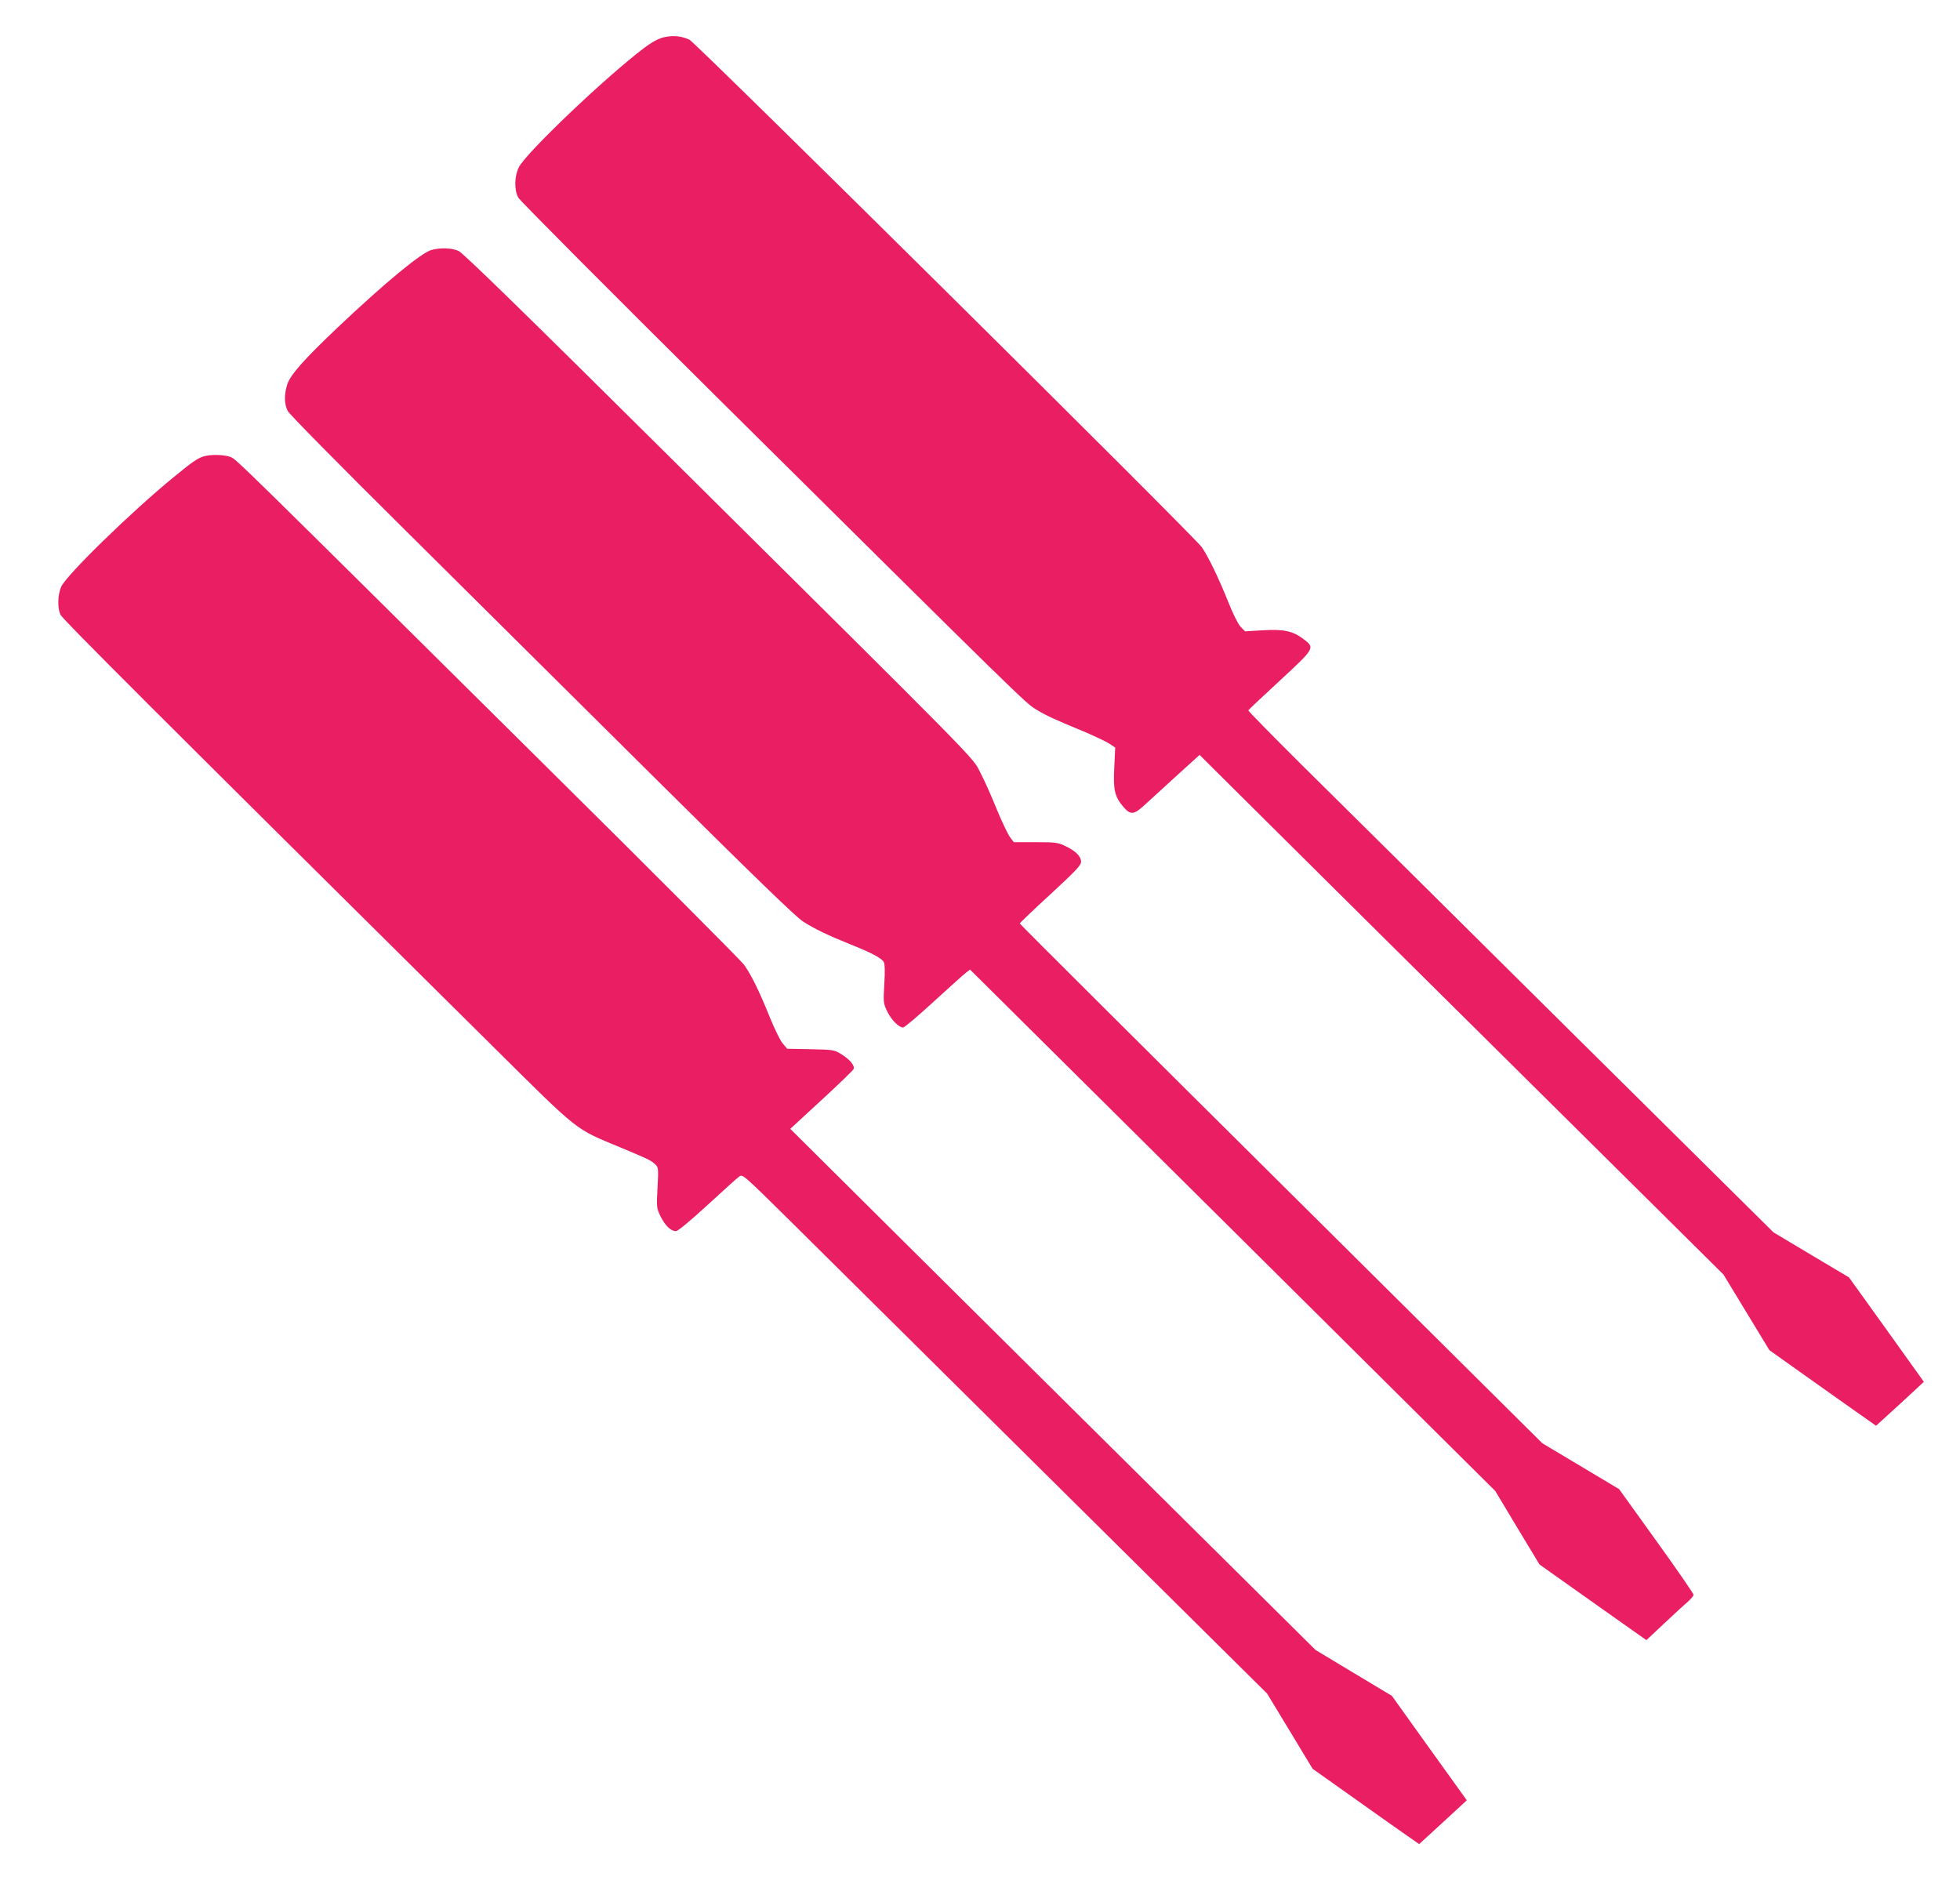
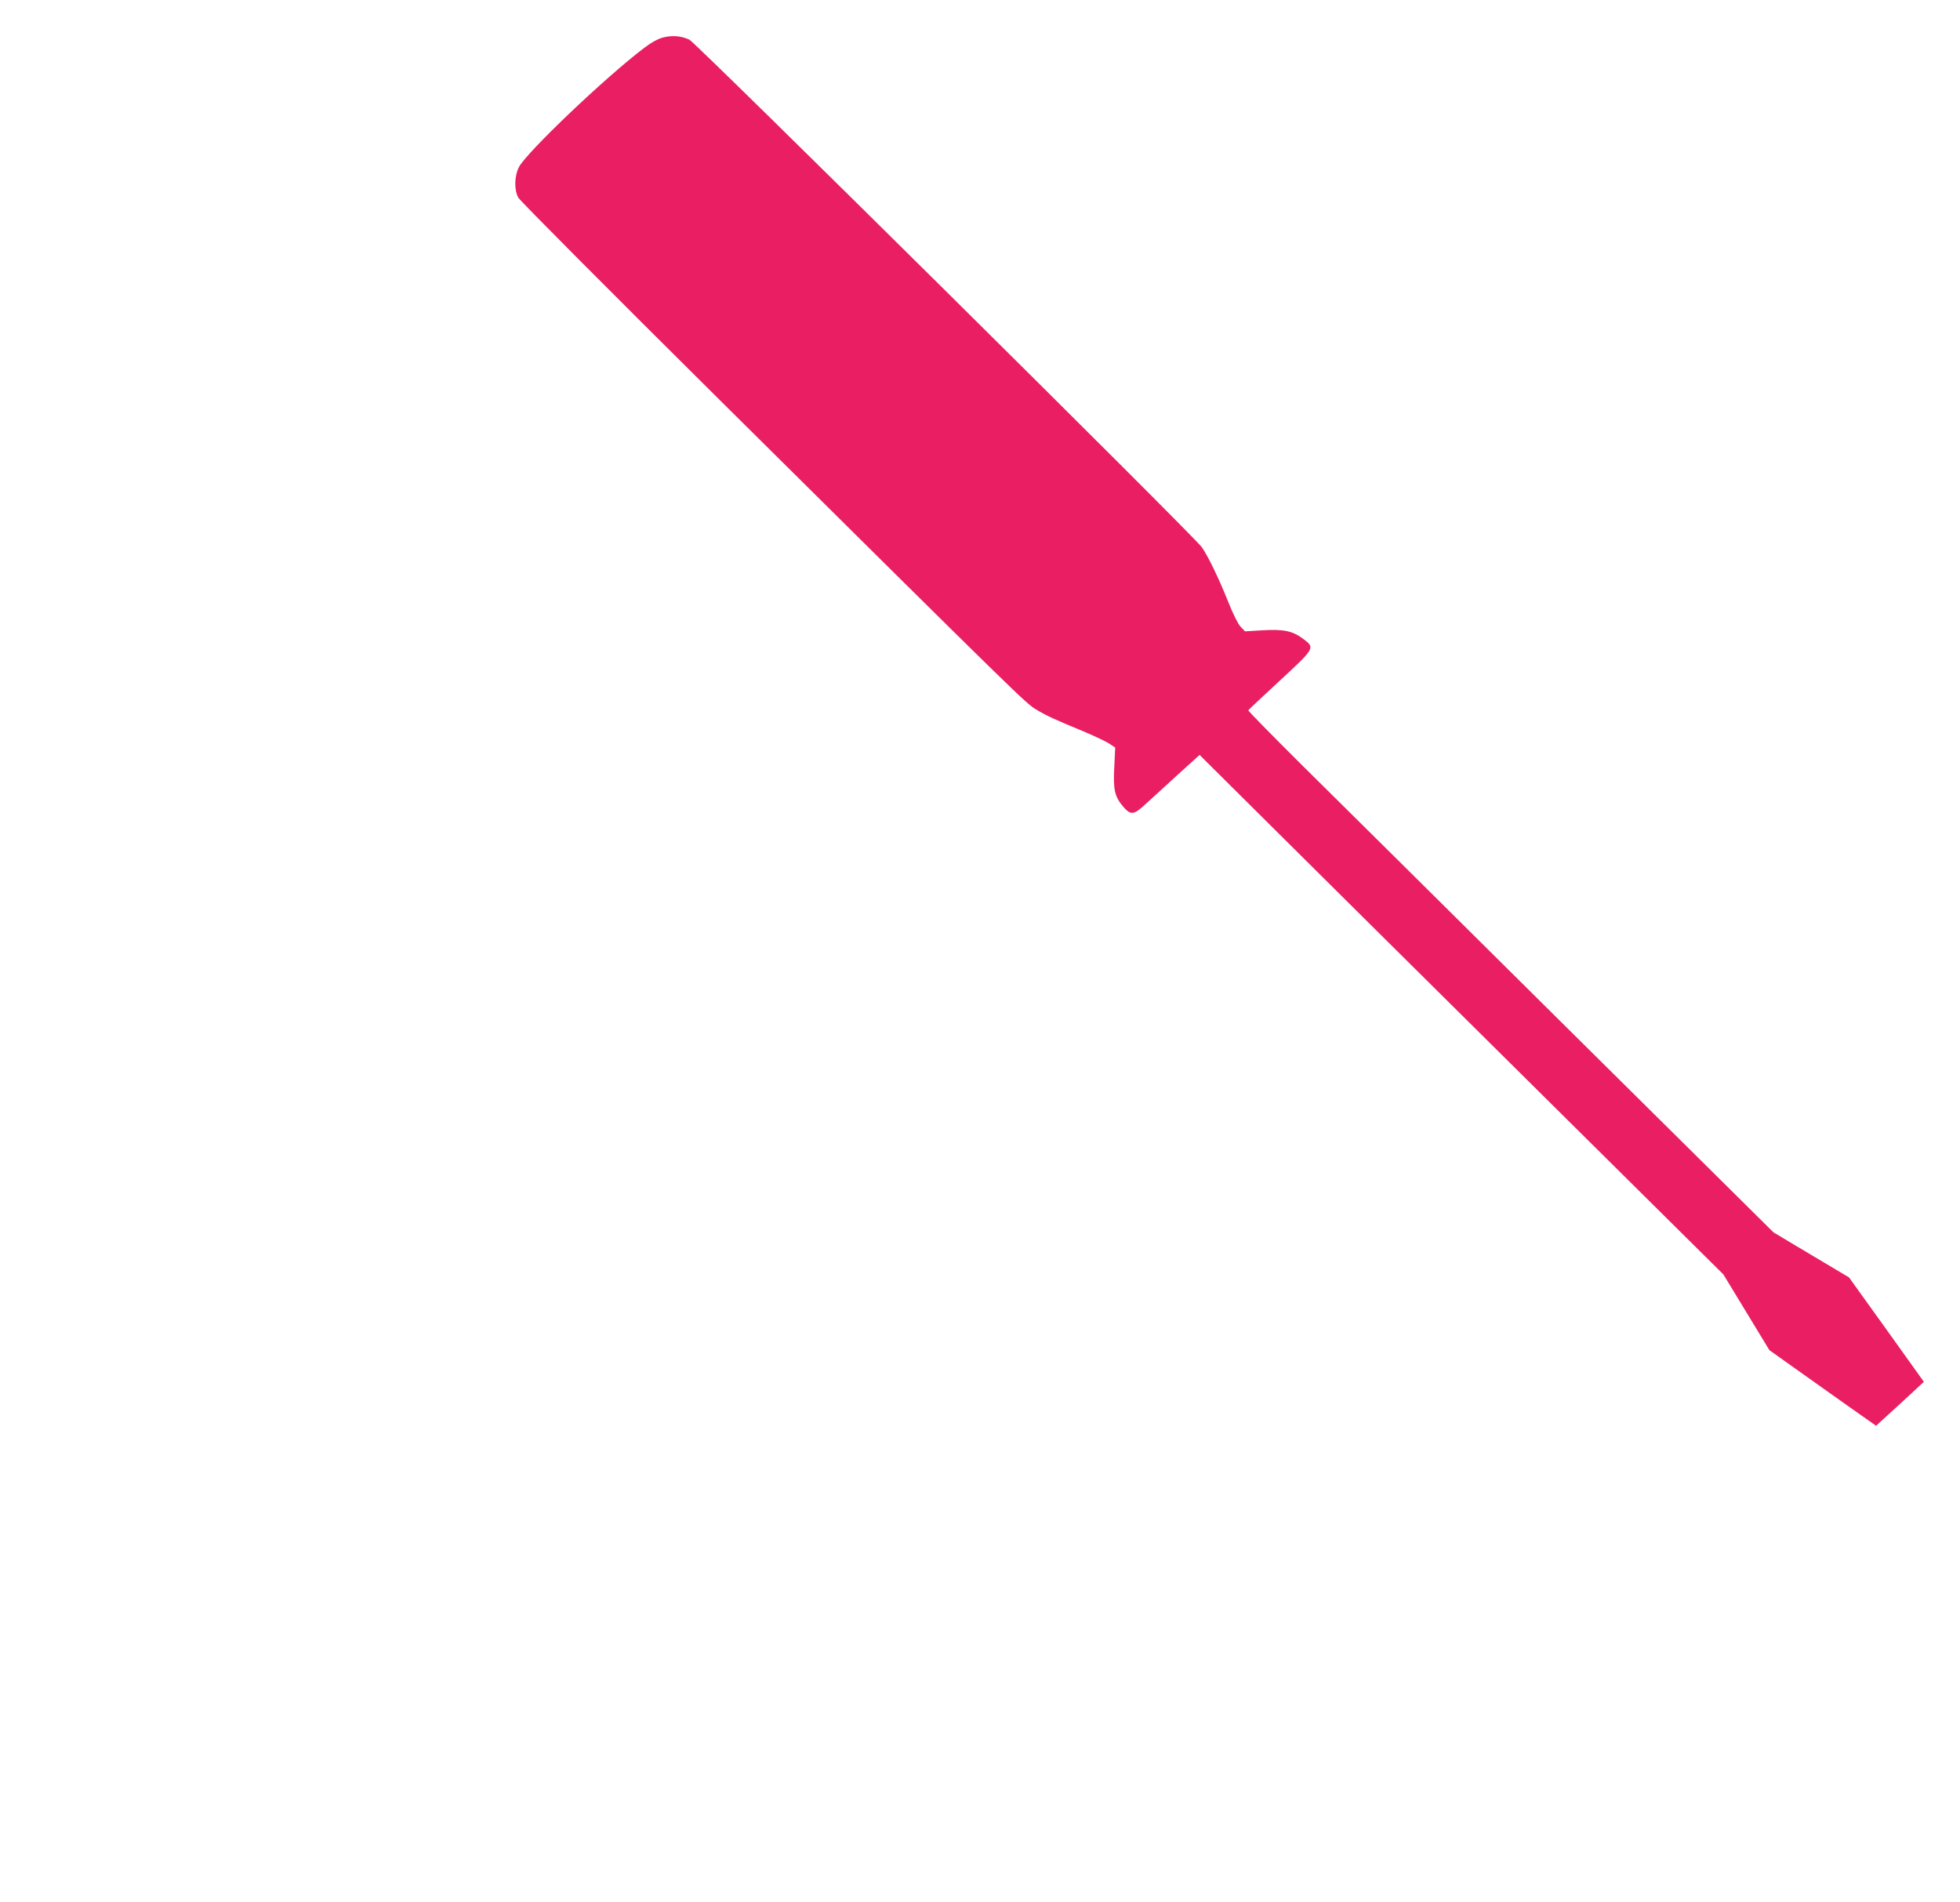
<svg xmlns="http://www.w3.org/2000/svg" version="1.0" width="1280pt" height="1242pt" viewBox="0 0 1280 1242" preserveAspectRatio="xMidYMid meet">
  <g transform="translate(0,1242) scale(0.1,-0.1)" fill="#e91e63" stroke="none">
    <path d="M4333 12176 c-35 -9 -76 -31 -125 -68 -254 -192 -769 -683 -819 -779 -30 -59 -32 -150 -4 -200 11 -20 603 -615 1315 -1321 1986 -1969 1998 -1980 2066 -2021 68 -41 118 -64 309 -143 71 -30 147 -66 169 -80 l39 -26 -6 -127 c-8 -148 2 -193 59 -260 50 -57 69 -54 151 23 38 34 131 120 208 190 l139 126 466 -463 c256 -254 1025 -1018 1710 -1696 l1245 -1234 150 -247 150 -247 160 -114 c88 -62 245 -174 348 -247 l189 -133 71 65 c40 36 110 100 157 144 l84 78 -244 341 -245 341 -247 147 -246 147 -1369 1356 c-752 746 -1524 1512 -1716 1701 -191 190 -346 348 -345 352 2 4 94 91 206 194 230 213 231 214 154 272 -69 52 -127 65 -264 57 l-117 -7 -30 31 c-17 19 -50 85 -81 164 -60 150 -129 293 -171 354 -48 70 -3306 3297 -3347 3315 -54 25 -110 29 -169 15z" />
-     <path d="M2819 10788 c-66 -17 -302 -212 -609 -502 -226 -214 -316 -316 -335 -379 -20 -68 -19 -125 4 -171 12 -22 324 -339 773 -784 414 -411 1151 -1143 1638 -1626 634 -629 904 -891 953 -923 74 -48 165 -92 322 -155 126 -50 193 -86 207 -111 7 -13 8 -63 3 -144 -7 -121 -6 -125 19 -178 28 -57 76 -105 104 -105 9 0 100 77 202 171 102 93 196 178 210 188 l25 19 1715 -1702 1715 -1703 144 -240 145 -240 210 -149 c115 -82 272 -193 349 -247 l139 -98 115 108 c63 59 132 123 154 141 21 19 39 40 39 47 0 8 -109 166 -243 352 l-243 338 -251 150 -251 150 -1706 1694 c-938 931 -1706 1696 -1706 1700 0 4 90 90 200 191 169 156 200 189 200 213 0 35 -37 71 -105 103 -45 22 -64 24 -192 24 l-142 0 -25 33 c-14 19 -53 101 -87 183 -33 82 -81 190 -107 239 -54 105 44 6 -2082 2114 -910 903 -1296 1279 -1325 1292 -43 20 -117 23 -176 7z" />
-     <path d="M1325 9438 c-40 -14 -71 -36 -192 -135 -274 -224 -697 -636 -733 -714 -23 -52 -26 -135 -6 -182 12 -29 624 -640 2831 -2827 566 -561 525 -528 828 -654 184 -77 195 -82 225 -109 22 -21 23 -24 16 -154 -7 -130 -6 -133 20 -187 30 -60 67 -96 100 -96 13 0 88 62 206 170 102 94 195 178 208 187 22 16 27 11 330 -288 169 -168 939 -931 1712 -1697 l1405 -1392 149 -246 148 -245 272 -193 c149 -106 306 -217 348 -246 l76 -53 156 143 155 143 -22 31 c-12 17 -122 170 -245 341 l-222 310 -250 150 -249 150 -953 945 c-524 519 -1296 1285 -1715 1701 l-762 757 204 188 c112 103 207 195 210 203 8 22 -25 62 -80 96 -47 29 -51 30 -201 33 l-153 3 -28 33 c-16 17 -55 97 -87 176 -69 171 -122 278 -168 341 -18 25 -604 613 -1303 1305 -2019 2002 -2009 1992 -2048 2009 -41 17 -137 19 -182 3z" />
  </g>
</svg>